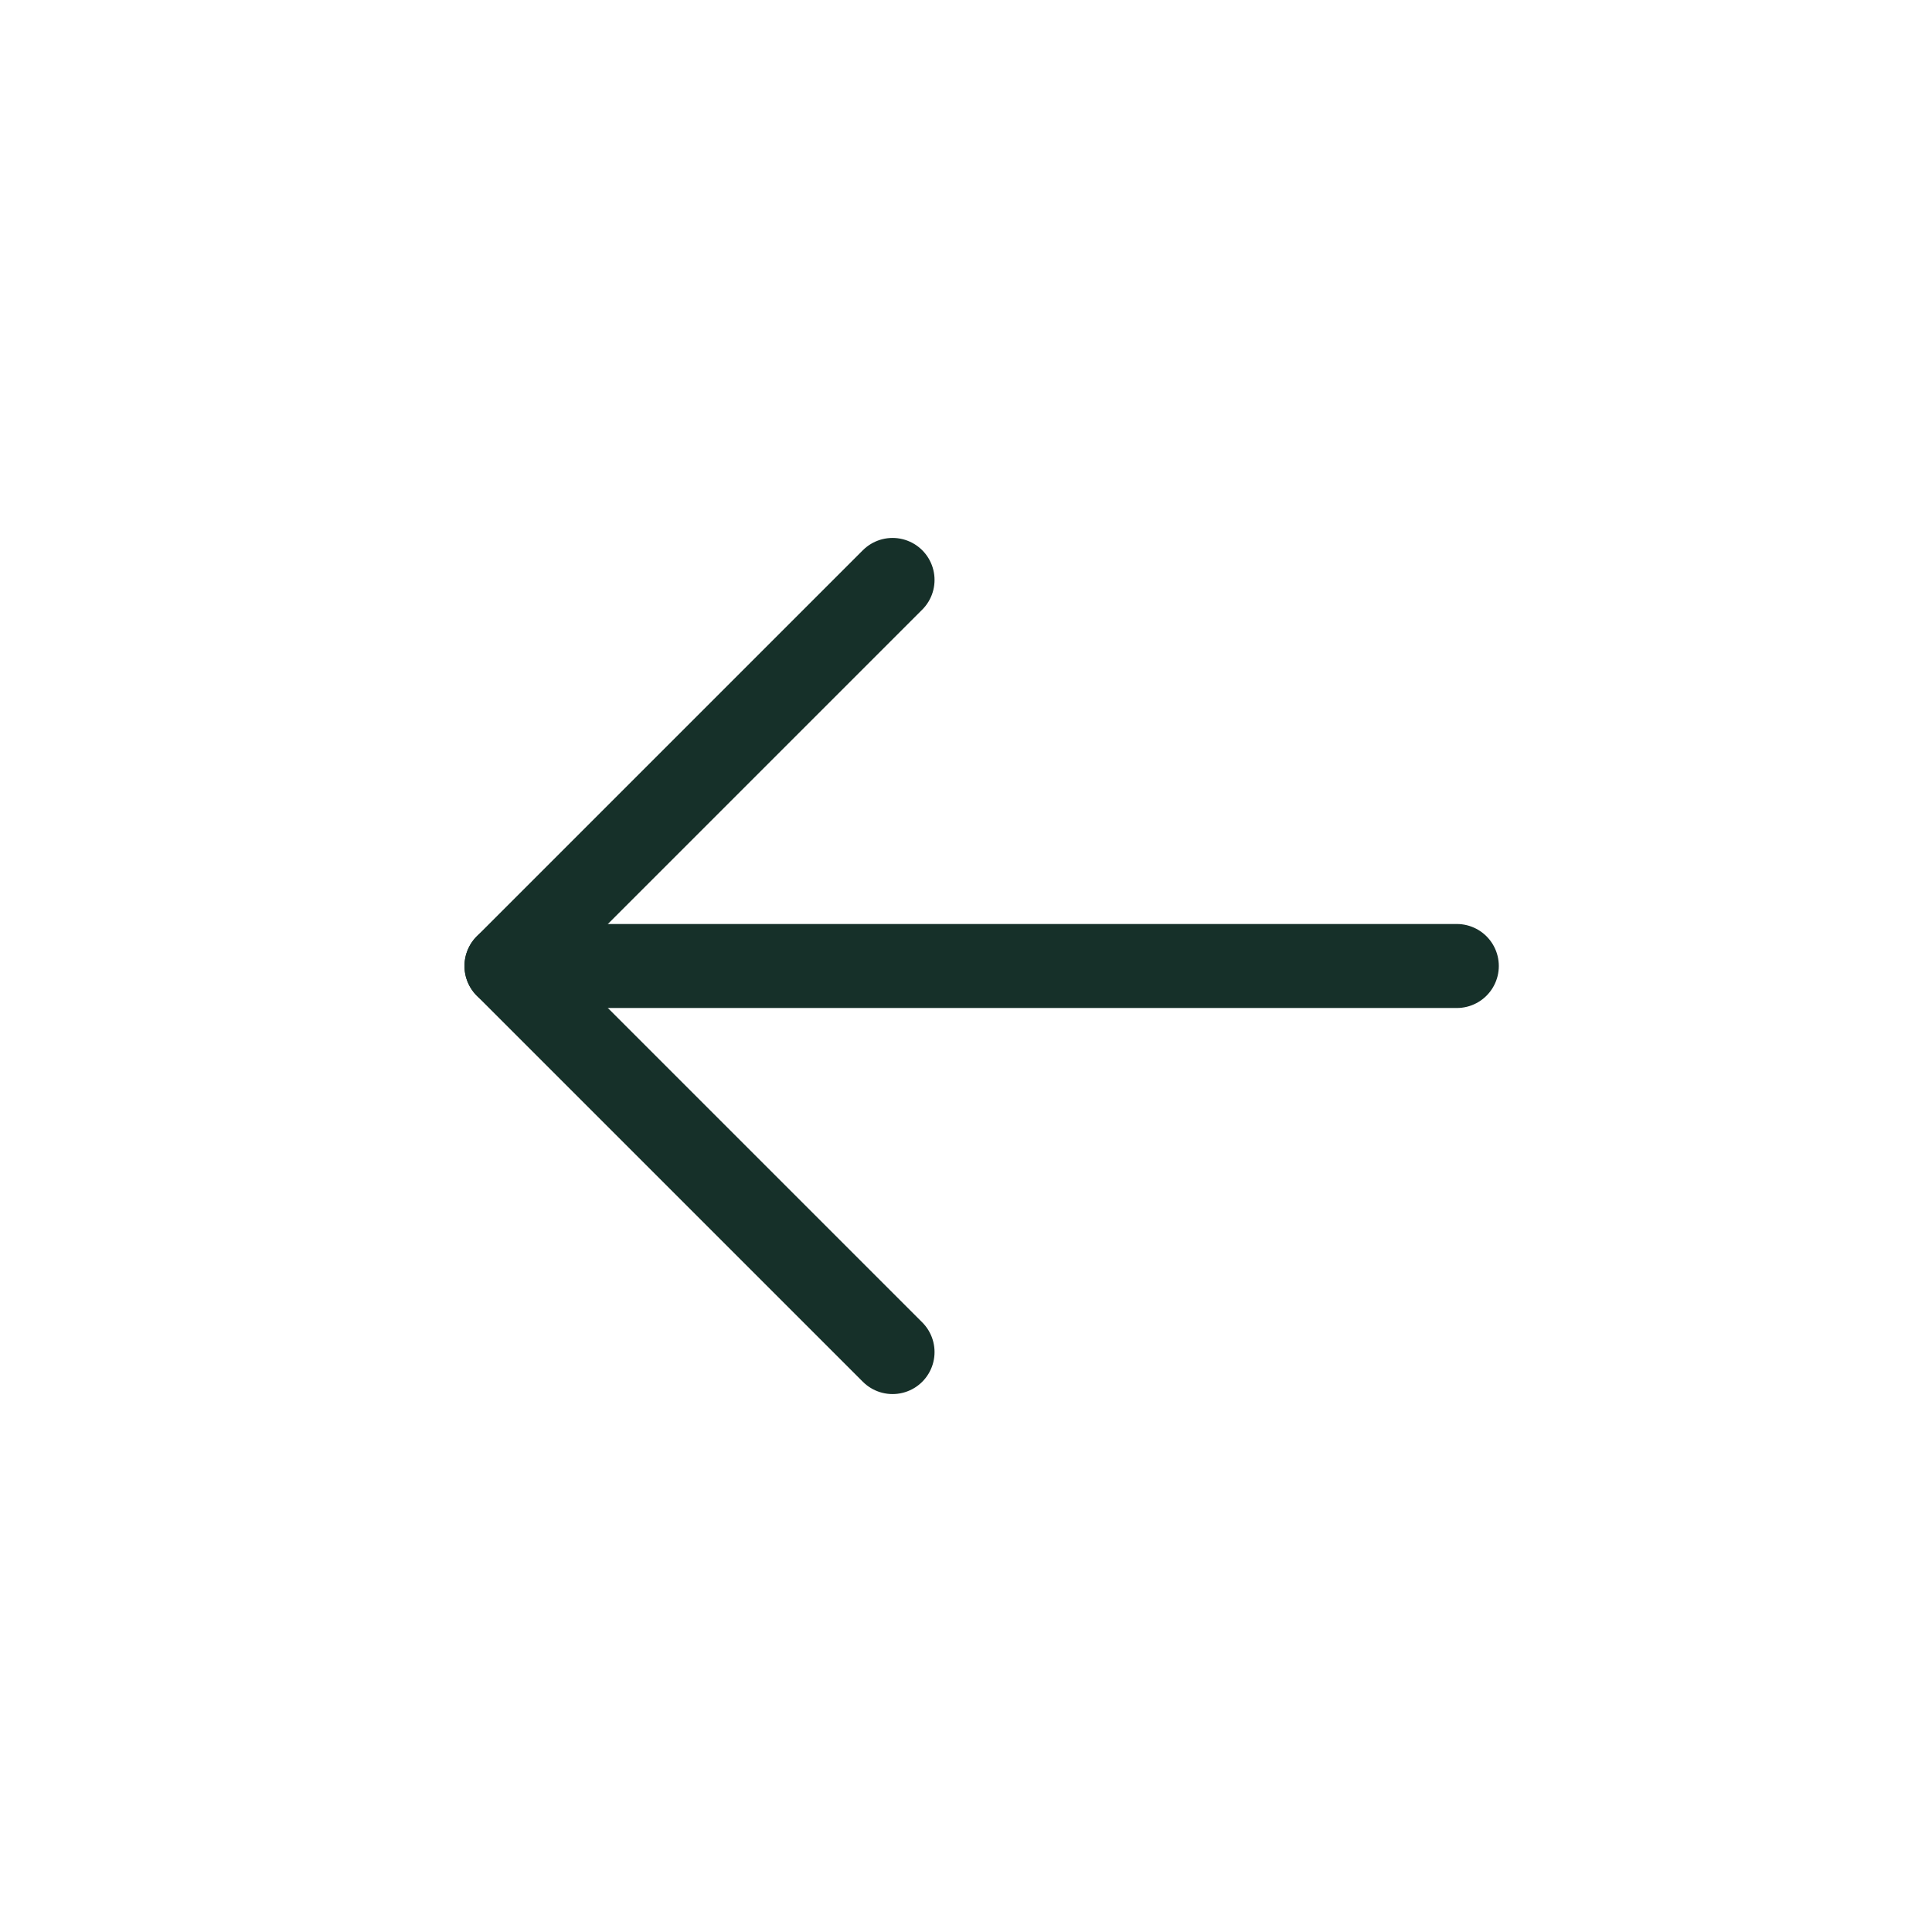
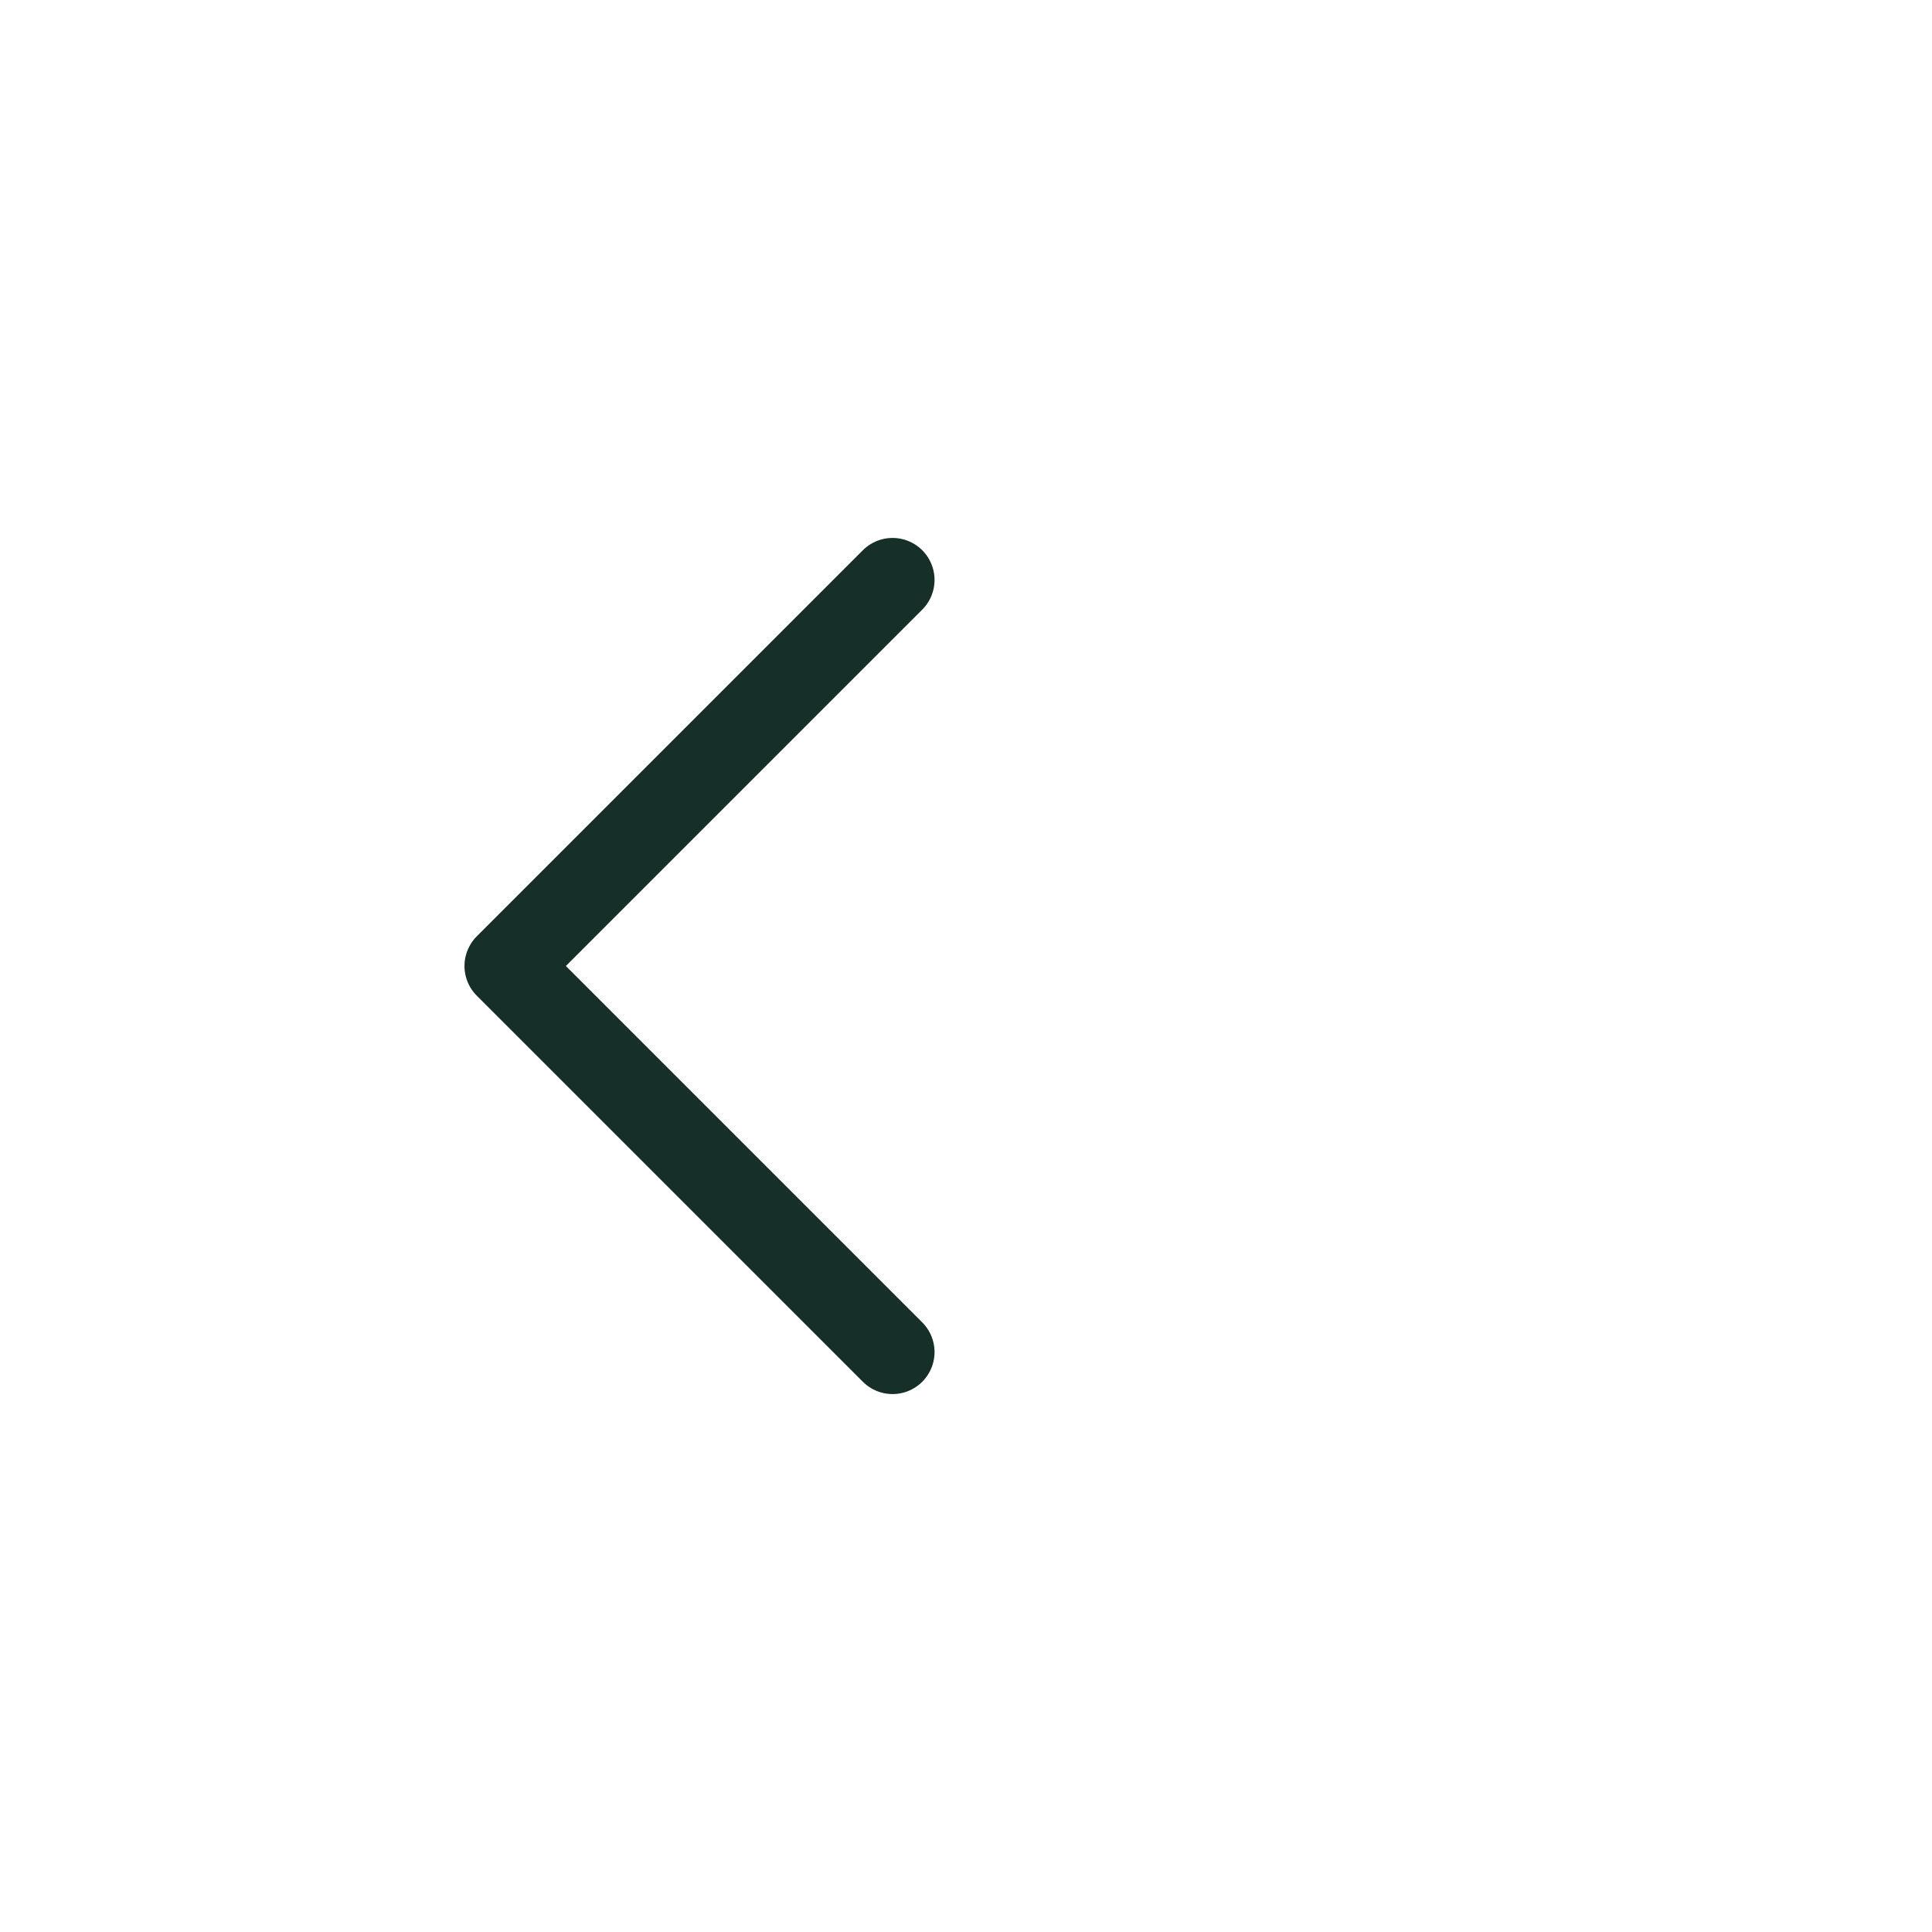
<svg xmlns="http://www.w3.org/2000/svg" width="46" height="46" viewBox="0 0 46 46" fill="none">
-   <path d="M34.686 23H12.059" stroke="#163029" stroke-width="2" stroke-linecap="round" stroke-linejoin="round" />
  <path d="M21.251 32.192L12.059 23L21.251 13.808" stroke="#163029" stroke-width="2" stroke-linecap="round" stroke-linejoin="round" />
</svg>